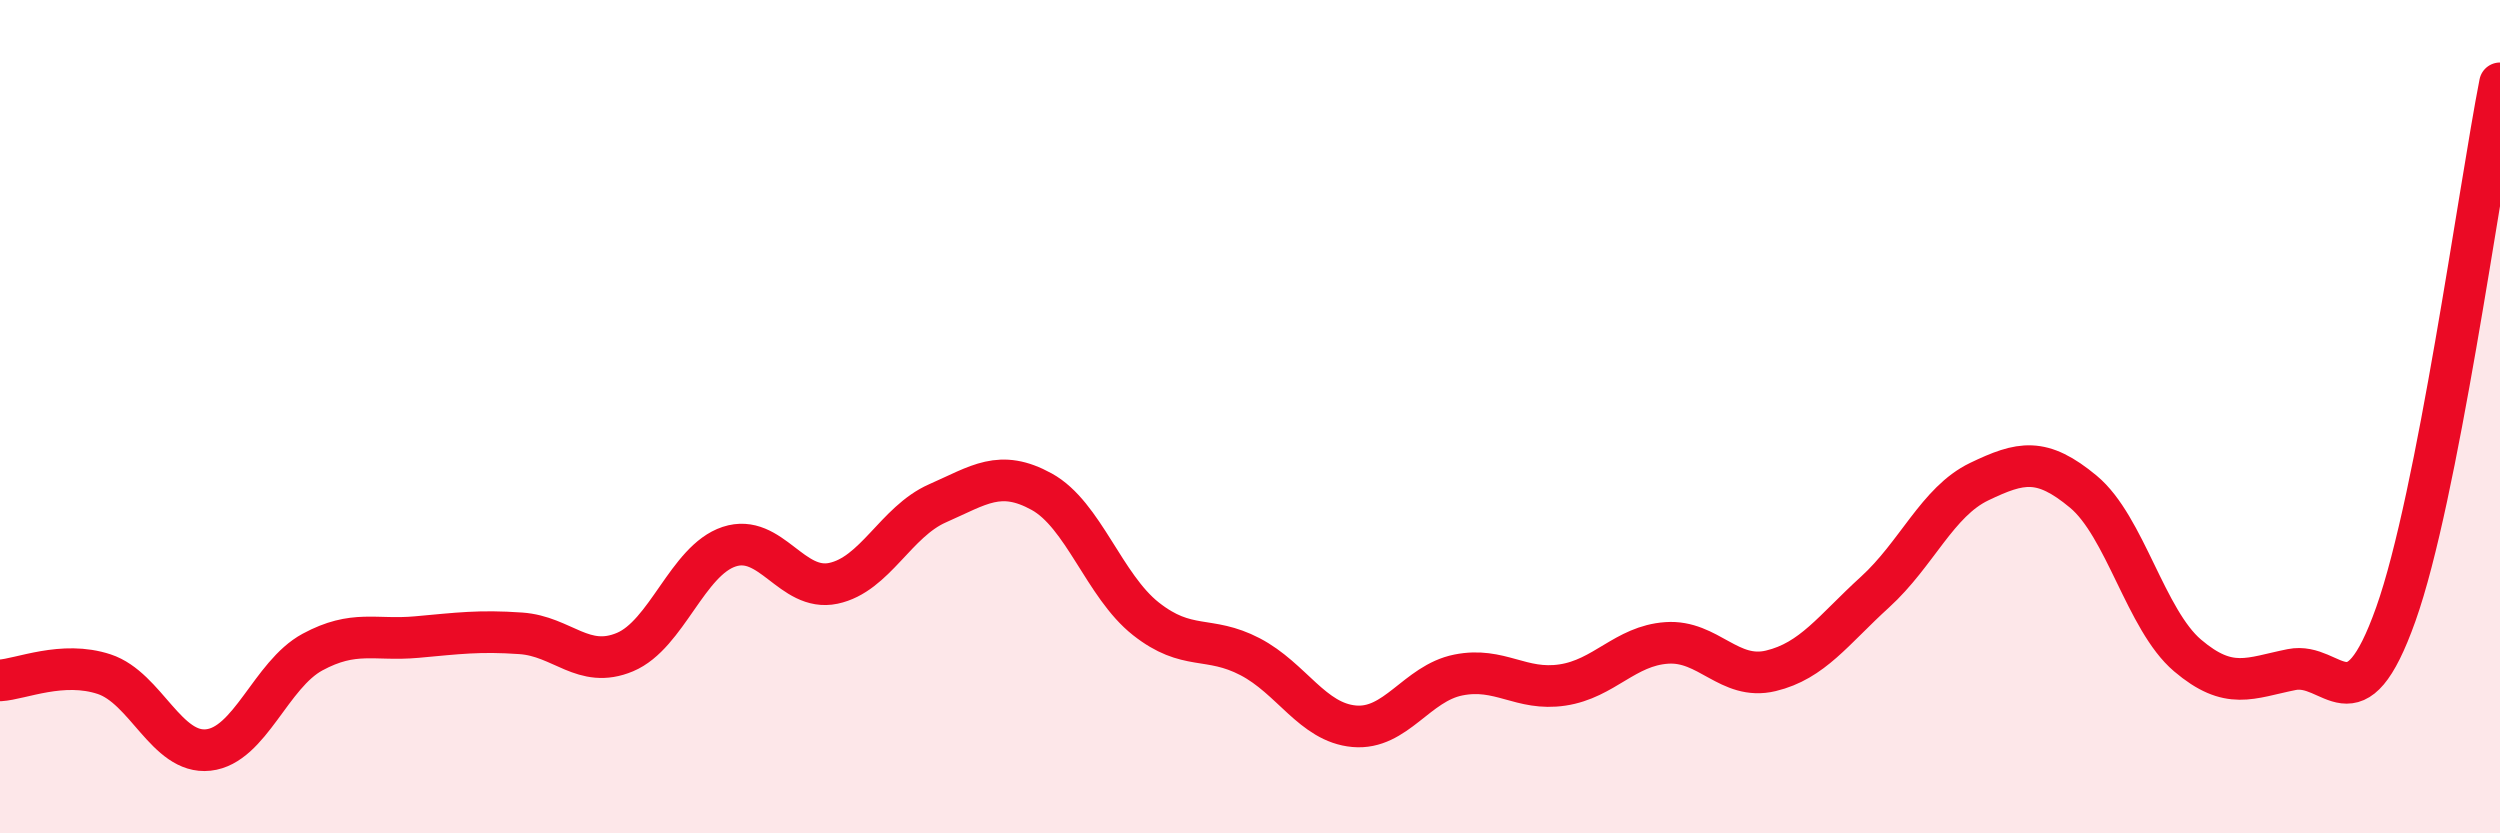
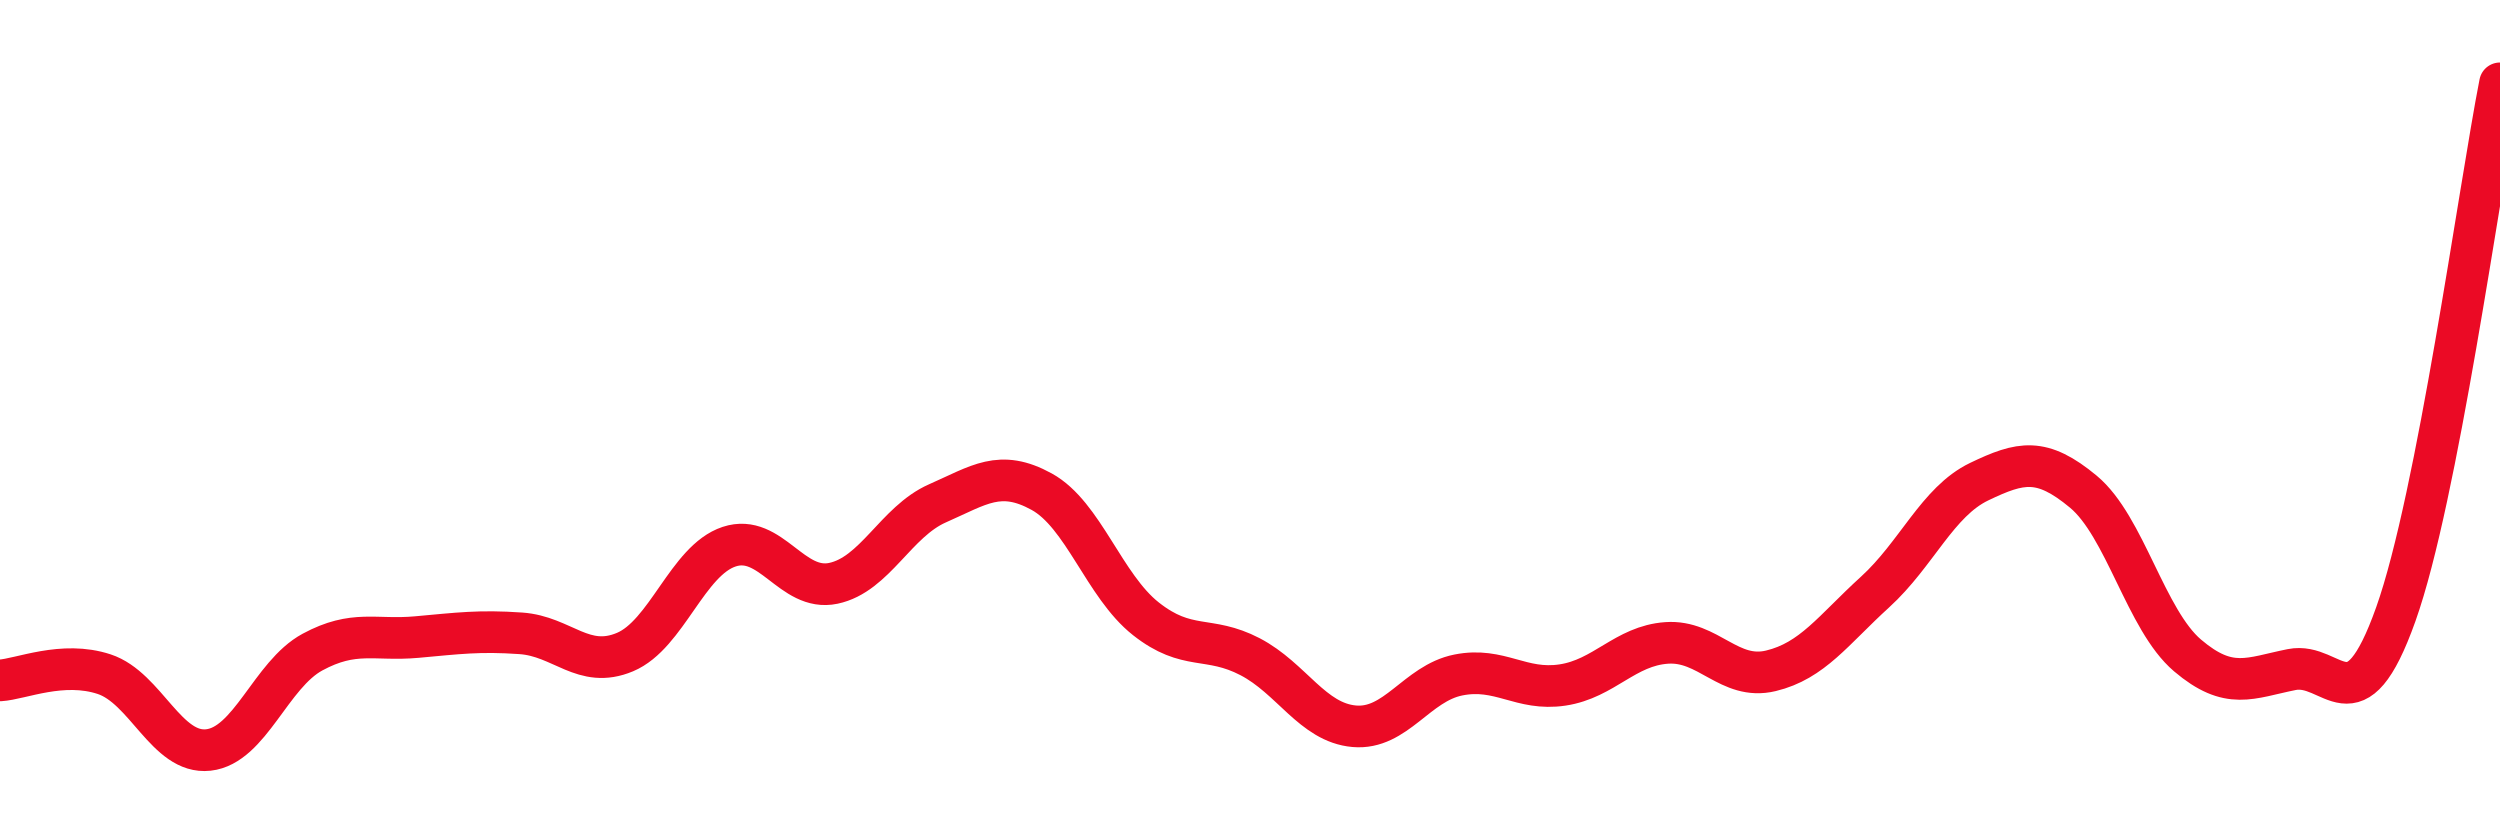
<svg xmlns="http://www.w3.org/2000/svg" width="60" height="20" viewBox="0 0 60 20">
-   <path d="M 0,16.33 C 0.5,16.3 1.5,15.85 2.5,16.18 C 3.5,16.51 4,18.11 5,18 C 6,17.89 6.5,16.19 7.5,15.65 C 8.5,15.11 9,15.38 10,15.29 C 11,15.2 11.5,15.13 12.5,15.2 C 13.5,15.27 14,16.07 15,15.65 C 16,15.23 16.5,13.45 17.5,13.12 C 18.5,12.79 19,14.21 20,14 C 21,13.79 21.5,12.52 22.5,12.08 C 23.5,11.64 24,11.25 25,11.8 C 26,12.35 26.5,14.06 27.5,14.85 C 28.5,15.64 29,15.24 30,15.76 C 31,16.28 31.5,17.34 32.5,17.43 C 33.5,17.52 34,16.4 35,16.2 C 36,16 36.5,16.59 37.5,16.44 C 38.5,16.29 39,15.5 40,15.43 C 41,15.36 41.5,16.34 42.5,16.1 C 43.5,15.86 44,15.12 45,14.21 C 46,13.3 46.5,12.04 47.5,11.56 C 48.5,11.08 49,10.97 50,11.8 C 51,12.63 51.5,14.88 52.5,15.73 C 53.5,16.58 54,16.27 55,16.07 C 56,15.87 56.5,17.55 57.5,14.74 C 58.5,11.93 59.5,4.55 60,2L60 20L0 20Z" fill="#EB0A25" opacity="0.1" stroke-linecap="round" stroke-linejoin="round" />
  <path d="M 0,16.33 C 0.5,16.3 1.5,15.85 2.5,16.18 C 3.5,16.51 4,18.11 5,18 C 6,17.89 6.5,16.19 7.5,15.65 C 8.5,15.11 9,15.38 10,15.29 C 11,15.2 11.5,15.13 12.5,15.2 C 13.5,15.27 14,16.07 15,15.65 C 16,15.23 16.5,13.45 17.5,13.12 C 18.5,12.79 19,14.21 20,14 C 21,13.79 21.5,12.52 22.5,12.08 C 23.5,11.64 24,11.25 25,11.8 C 26,12.35 26.5,14.06 27.5,14.85 C 28.5,15.64 29,15.24 30,15.76 C 31,16.28 31.5,17.34 32.5,17.43 C 33.5,17.52 34,16.4 35,16.2 C 36,16 36.5,16.59 37.5,16.44 C 38.5,16.29 39,15.5 40,15.43 C 41,15.36 41.5,16.34 42.5,16.1 C 43.5,15.86 44,15.12 45,14.21 C 46,13.3 46.5,12.04 47.5,11.56 C 48.5,11.08 49,10.97 50,11.8 C 51,12.63 51.5,14.88 52.5,15.73 C 53.5,16.58 54,16.27 55,16.07 C 56,15.87 56.5,17.55 57.5,14.74 C 58.5,11.93 59.5,4.55 60,2" stroke="#EB0A25" stroke-width="1" fill="none" stroke-linecap="round" stroke-linejoin="round" />
</svg>